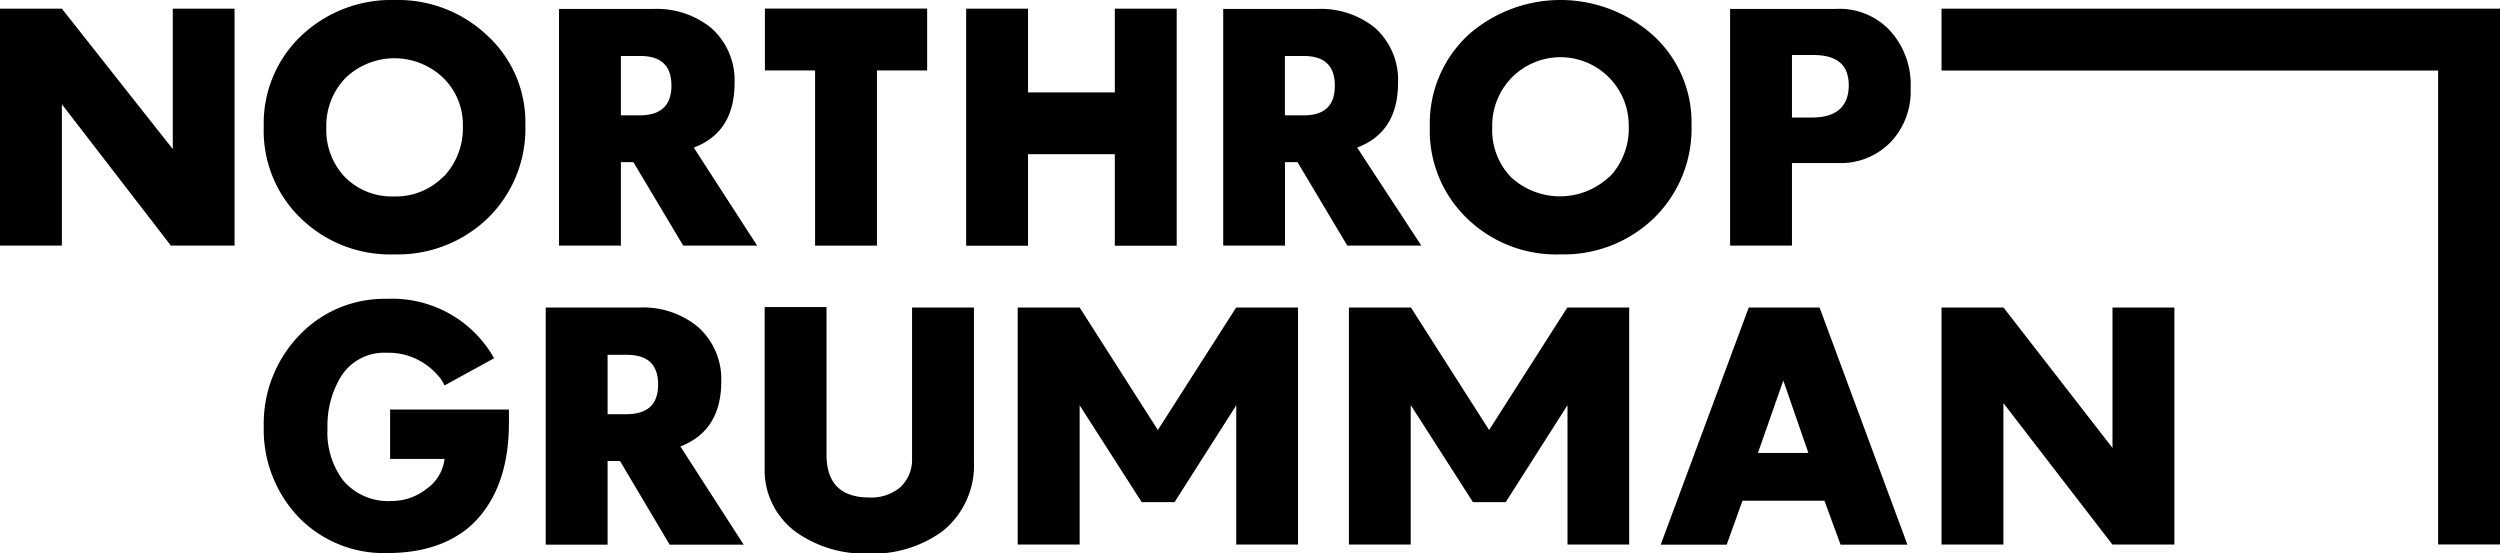
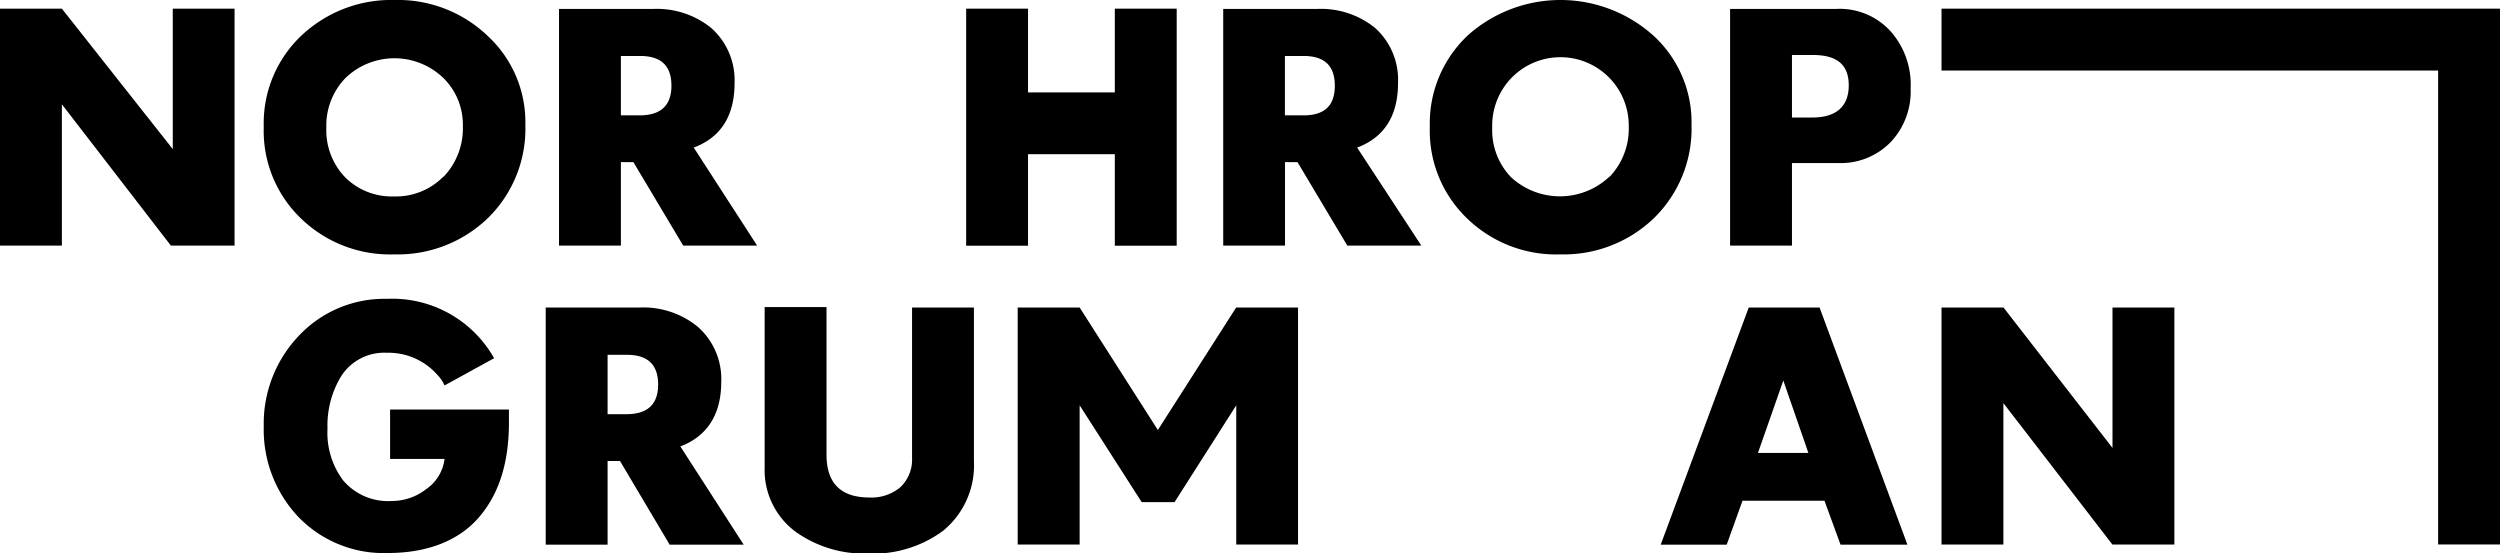
<svg xmlns="http://www.w3.org/2000/svg" id="Layer_1" data-name="Layer 1" viewBox="0 0 280 61.96">
  <polygon points="0 0.97 6.93 0.97 19.35 16.7 19.35 0.97 26.27 0.97 26.27 27.51 19.14 27.51 6.93 11.68 6.93 27.51 0 27.51 0 0.97" fill-rule="evenodd" />
  <path d="M54.65,4.05A14.53,14.53,0,0,0,44.21,0,14.66,14.66,0,0,0,33.84,3.91a13.51,13.51,0,0,0-4.3,10.3,13.6,13.6,0,0,0,4.13,10.22,14.34,14.34,0,0,0,10.5,4.06,14.55,14.55,0,0,0,10.41-4A14,14,0,0,0,58.84,14,13.15,13.15,0,0,0,54.65,4.05Zm-5,15.74A7.44,7.44,0,0,1,44.14,22a7.39,7.39,0,0,1-5.48-2.14,7.6,7.6,0,0,1-2.11-5.55A7.66,7.66,0,0,1,38.7,8.73a7.9,7.9,0,0,1,10.95,0,7.31,7.31,0,0,1,2.19,5.4A7.85,7.85,0,0,1,49.69,19.79Z" fill-rule="evenodd" />
  <path d="M77.7,16.53q4.58-1.73,4.57-7.25a7.8,7.8,0,0,0-2.63-6.16A9.66,9.66,0,0,0,73.19,1H62.61V27.51h6.93V18.16h1.4l5.58,9.35H84.8Zm-6.07-3.61H69.54V6.27H71.7c2.36,0,3.5,1.11,3.5,3.33S74,12.92,71.63,12.92Z" fill-rule="evenodd" />
-   <polygon points="91.29 7.89 85.67 7.89 85.67 0.96 103.84 0.96 103.84 7.89 98.22 7.89 98.22 27.51 91.29 27.51 91.29 7.89" fill-rule="evenodd" />
  <polygon points="108.21 0.97 115.14 0.97 115.14 10.35 124.86 10.35 124.86 0.97 131.79 0.97 131.79 27.52 124.86 27.52 124.86 17.27 115.14 17.27 115.14 27.52 108.21 27.52 108.21 0.97" fill-rule="evenodd" />
  <path d="M152,16.53q4.58-1.73,4.58-7.25A7.81,7.81,0,0,0,154,3.12,9.64,9.64,0,0,0,147.53,1H137V27.51h6.92V18.16h1.4l5.58,9.35h8.29ZM146,12.92h-2.09V6.27H146c2.36,0,3.5,1.11,3.5,3.33S148.36,12.92,146,12.92Z" fill-rule="evenodd" />
  <path d="M185.25,4.05a15.58,15.58,0,0,0-20.8-.14,13.52,13.52,0,0,0-4.31,10.3,13.61,13.61,0,0,0,4.14,10.22,14.31,14.31,0,0,0,10.5,4.06,14.55,14.55,0,0,0,10.4-4A14,14,0,0,0,189.45,14,13.16,13.16,0,0,0,185.25,4.05Zm-5,15.74a8.07,8.07,0,0,1-11,.07,7.57,7.57,0,0,1-2.12-5.55,7.7,7.7,0,0,1,2.15-5.58,7.65,7.65,0,0,1,13.14,5.37A7.85,7.85,0,0,1,180.29,19.79Z" fill-rule="evenodd" />
  <path d="M211.77,3.53A7.7,7.7,0,0,0,205.63,1H193.77V27.51h6.93V18.26h5.14a7.79,7.79,0,0,0,5.93-2.36,8.23,8.23,0,0,0,2.22-6A9,9,0,0,0,211.77,3.53ZM203,13.16h-2.3v-7h2.36c2.71,0,4,1.11,4,3.4S205.73,13.16,203,13.16Z" fill-rule="evenodd" />
  <path d="M33.42,57.9a14.23,14.23,0,0,1-3.88-10.15,14.25,14.25,0,0,1,3.88-10.09,13.14,13.14,0,0,1,9.92-4.19,13.09,13.09,0,0,1,12,6.65l-5.55,3.05A4.08,4.08,0,0,0,49,42a7.29,7.29,0,0,0-5.68-2.49,5.71,5.71,0,0,0-5.13,2.66A10.6,10.6,0,0,0,36.68,48a8.91,8.91,0,0,0,1.74,5.79,6.6,6.6,0,0,0,5.48,2.32,6.24,6.24,0,0,0,3.81-1.31,4.8,4.8,0,0,0,2.08-3.4h-6.1V45.87H57v1.46c0,4.5-1.11,8-3.36,10.61s-5.76,4-10.23,4A13.29,13.29,0,0,1,33.42,57.9Z" fill-rule="evenodd" />
  <path d="M76.2,50c3-1.14,4.58-3.57,4.58-7.24a7.79,7.79,0,0,0-2.64-6.17,9.63,9.63,0,0,0-6.44-2.15H61.12V61h6.93V51.63h1.39L75,61h8.29Zm-6.07-3.61H68.05V39.74H70.2c2.36,0,3.51,1.11,3.51,3.33S72.53,46.39,70.13,46.39Z" fill-rule="evenodd" />
  <path d="M89.21,59.63a8.59,8.59,0,0,1-3.57-7.24v-18h6.93V50.93q0,4.78,4.79,4.79a5.06,5.06,0,0,0,3.48-1.15,4.28,4.28,0,0,0,1.31-3.29V34.44h6.93V51.63a9.47,9.47,0,0,1-3.47,7.83A13.22,13.22,0,0,1,97.22,62,13.27,13.27,0,0,1,89.21,59.63Z" fill-rule="evenodd" />
  <polygon points="129.68 48.16 138.45 34.44 145.38 34.44 145.38 60.99 138.46 60.99 138.46 45.41 138.45 45.41 131.55 56.24 127.87 56.24 120.93 45.41 120.92 45.41 120.92 60.99 113.98 60.99 113.98 34.44 120.92 34.44 129.68 48.16" fill-rule="evenodd" />
-   <polygon points="166.78 48.16 175.54 34.44 182.47 34.44 182.47 60.99 175.56 60.99 175.56 45.41 175.54 45.41 168.64 56.24 164.97 56.24 158.03 45.41 158 45.41 158 60.99 151.08 60.99 151.08 34.44 158.02 34.44 166.78 48.16" fill-rule="evenodd" />
  <path d="M203.79,34.44h-7.93L186,61h7.39l1.77-4.92h9.18l1.8,4.92h7.49Zm-6.9,16.29,2.84-8.11,2.81,8.11Z" fill-rule="evenodd" />
  <polygon points="217.45 34.44 224.39 34.44 236.6 50.17 236.6 34.44 243.53 34.44 243.53 60.99 236.59 60.99 224.38 45.15 224.38 60.99 217.45 60.99 217.45 34.44" fill-rule="evenodd" />
  <polygon points="280 0.97 280 60.98 273.07 60.98 273.07 7.9 217.45 7.9 217.45 0.97 280 0.97" fill-rule="evenodd" />
</svg>